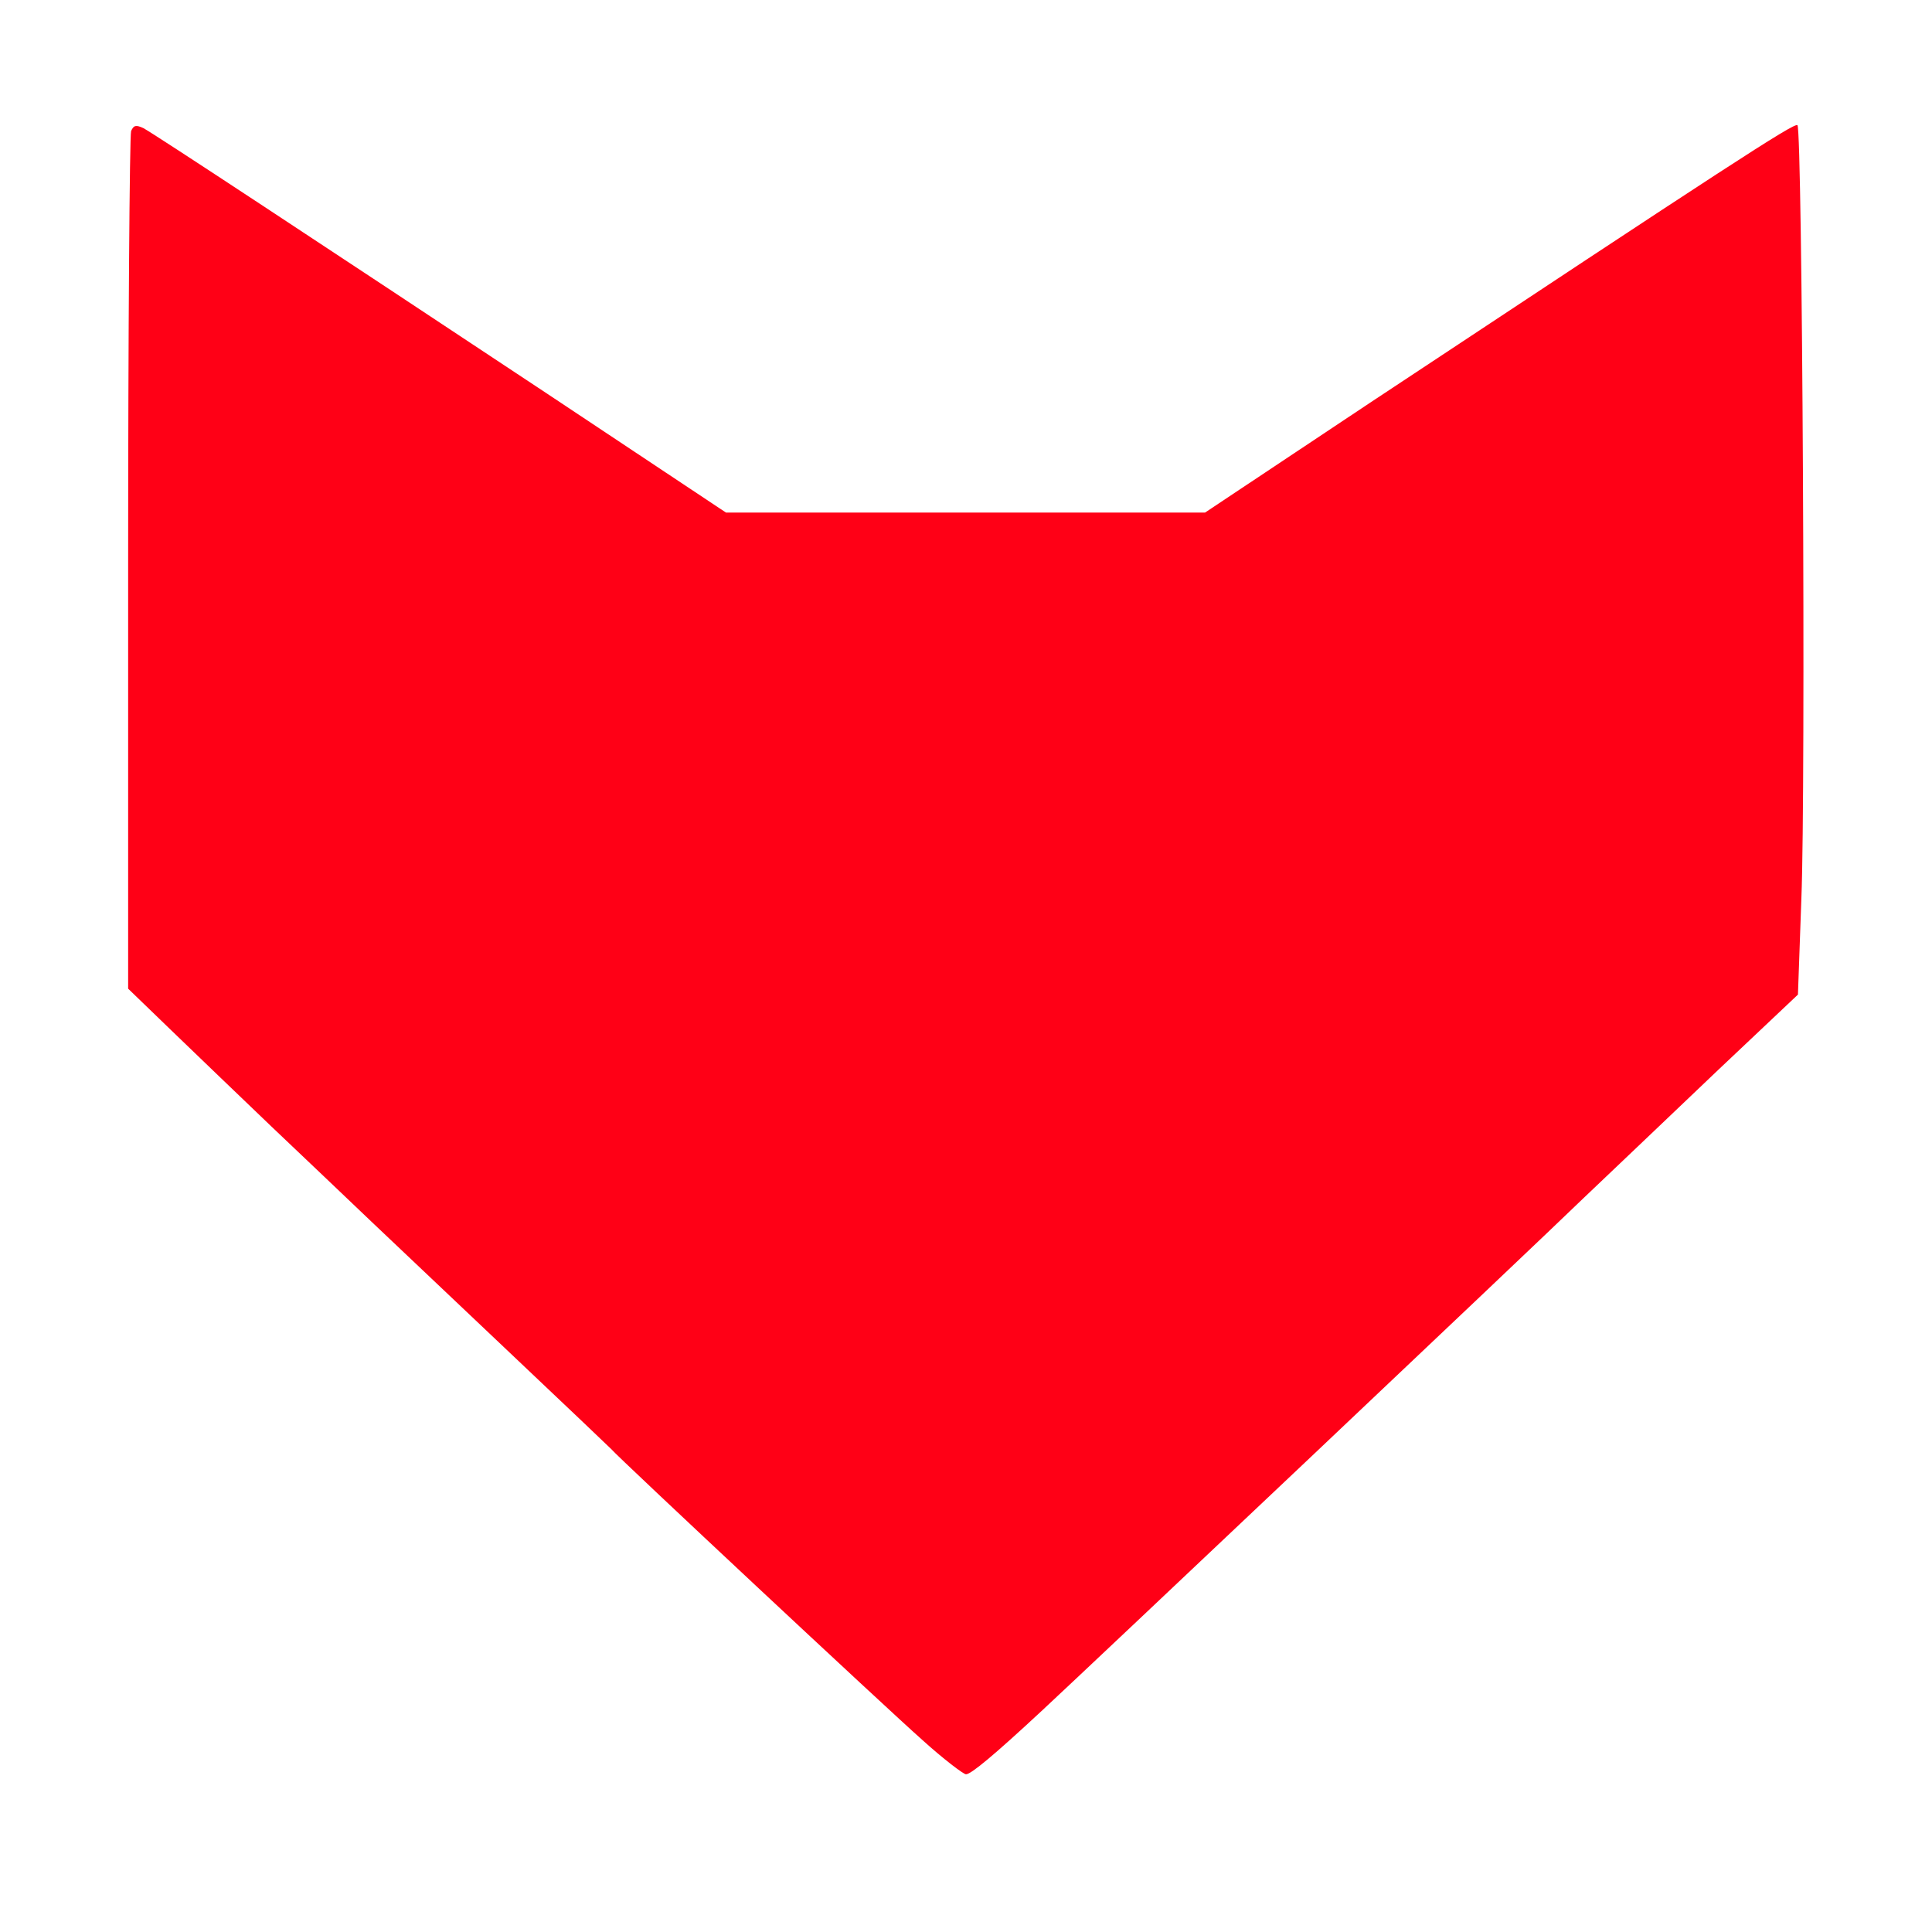
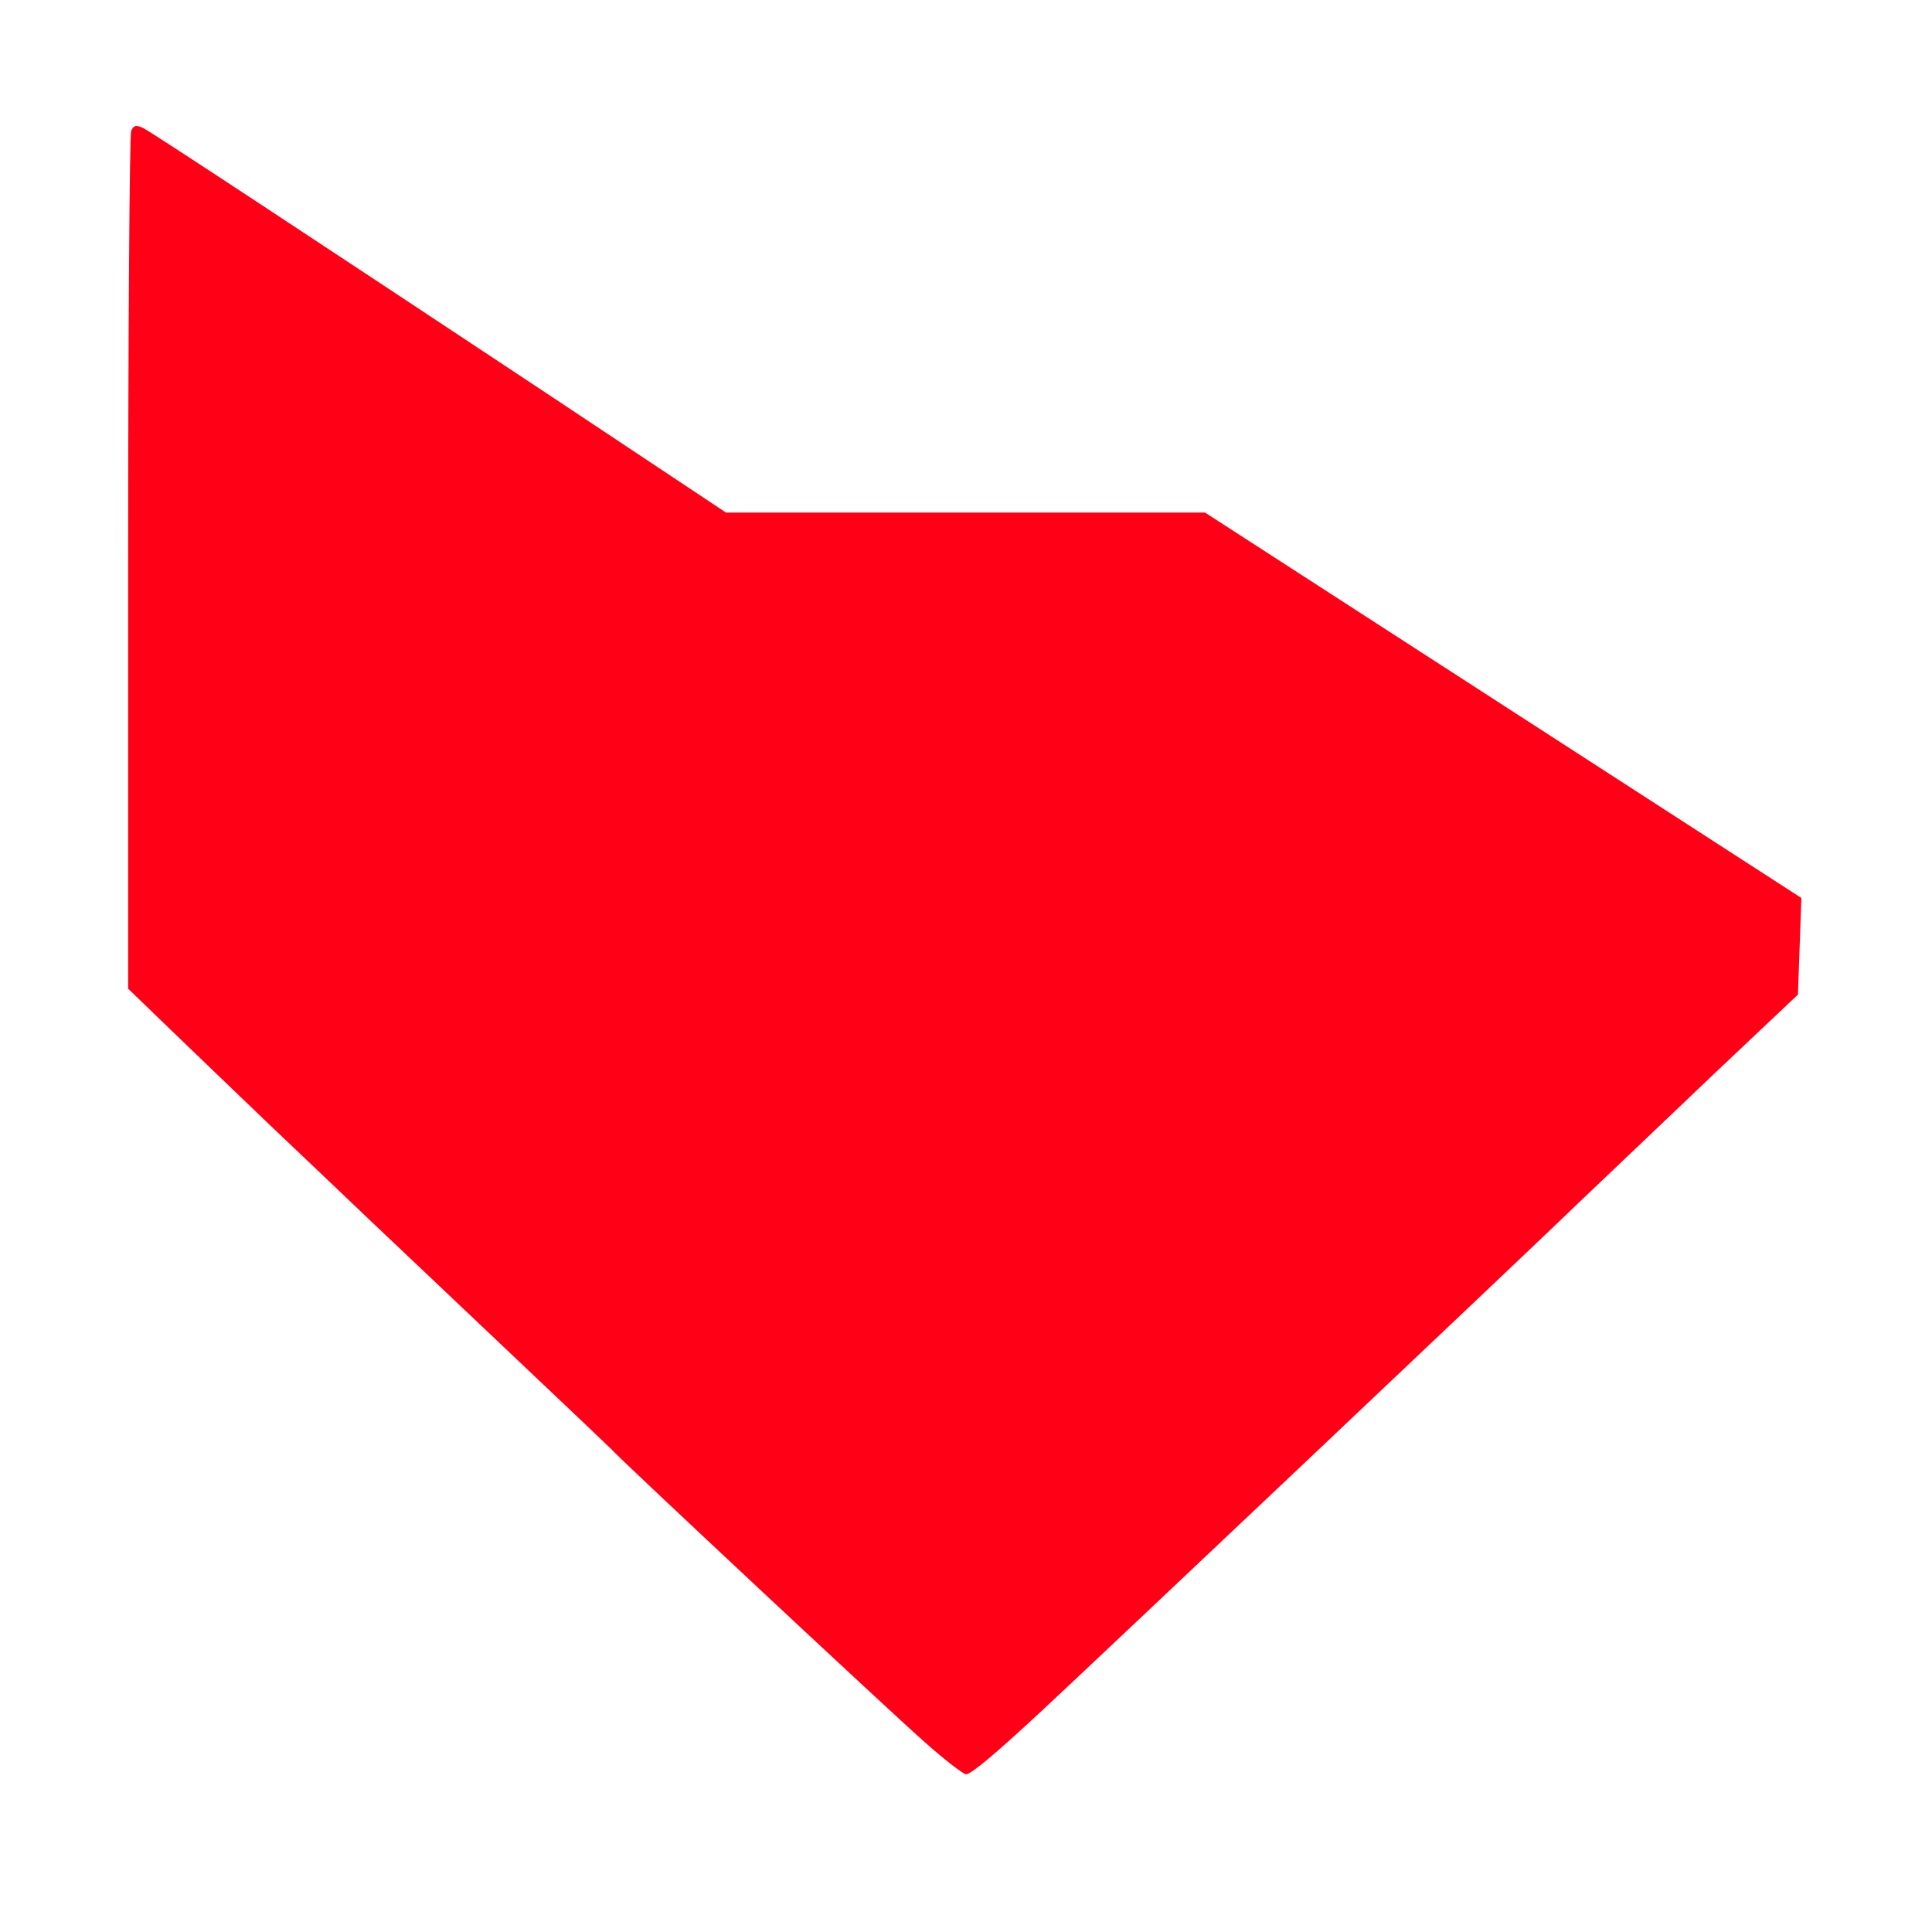
<svg xmlns="http://www.w3.org/2000/svg" version="1.0" width="522.667" height="522.667" viewBox="0 0 392 392">
-   <path fill="#ff0016" d="M26.6 26.6c-.3.9-.6 40.4-.6 87.8v86.2l8.8 8.5c4.8 4.6 13.9 13.4 20.2 19.4 6.3 6 15.6 14.8 20.5 19.5 5 4.7 17.8 16.9 28.5 27 10.7 10.1 19.7 18.7 20 19 1.4 1.7 56.3 53 63.1 59 4.3 3.9 8.4 7 8.9 7 1 0 5.5-3.7 15.5-13 9.6-8.9 97.9-92.4 110-104.1 6.1-5.8 18.3-17.4 27.1-25.8l16.2-15.3.7-19.6c.9-22.3.2-155.8-.8-156.8-.6-.6-14.5 8.5-86.7 56.3L244.5 104h-97.2l-36.4-24.2C64.1 48.8 31.5 27.3 29.1 26c-1.5-.7-2-.6-2.5.6z" />
+   <path fill="#ff0016" d="M26.6 26.6c-.3.9-.6 40.4-.6 87.8v86.2l8.8 8.5c4.8 4.6 13.9 13.4 20.2 19.4 6.3 6 15.6 14.8 20.5 19.5 5 4.7 17.8 16.9 28.5 27 10.7 10.1 19.7 18.7 20 19 1.4 1.7 56.3 53 63.1 59 4.3 3.9 8.4 7 8.9 7 1 0 5.5-3.7 15.5-13 9.6-8.9 97.9-92.4 110-104.1 6.1-5.8 18.3-17.4 27.1-25.8l16.2-15.3.7-19.6L244.5 104h-97.2l-36.4-24.2C64.1 48.8 31.5 27.3 29.1 26c-1.5-.7-2-.6-2.5.6z" />
</svg>